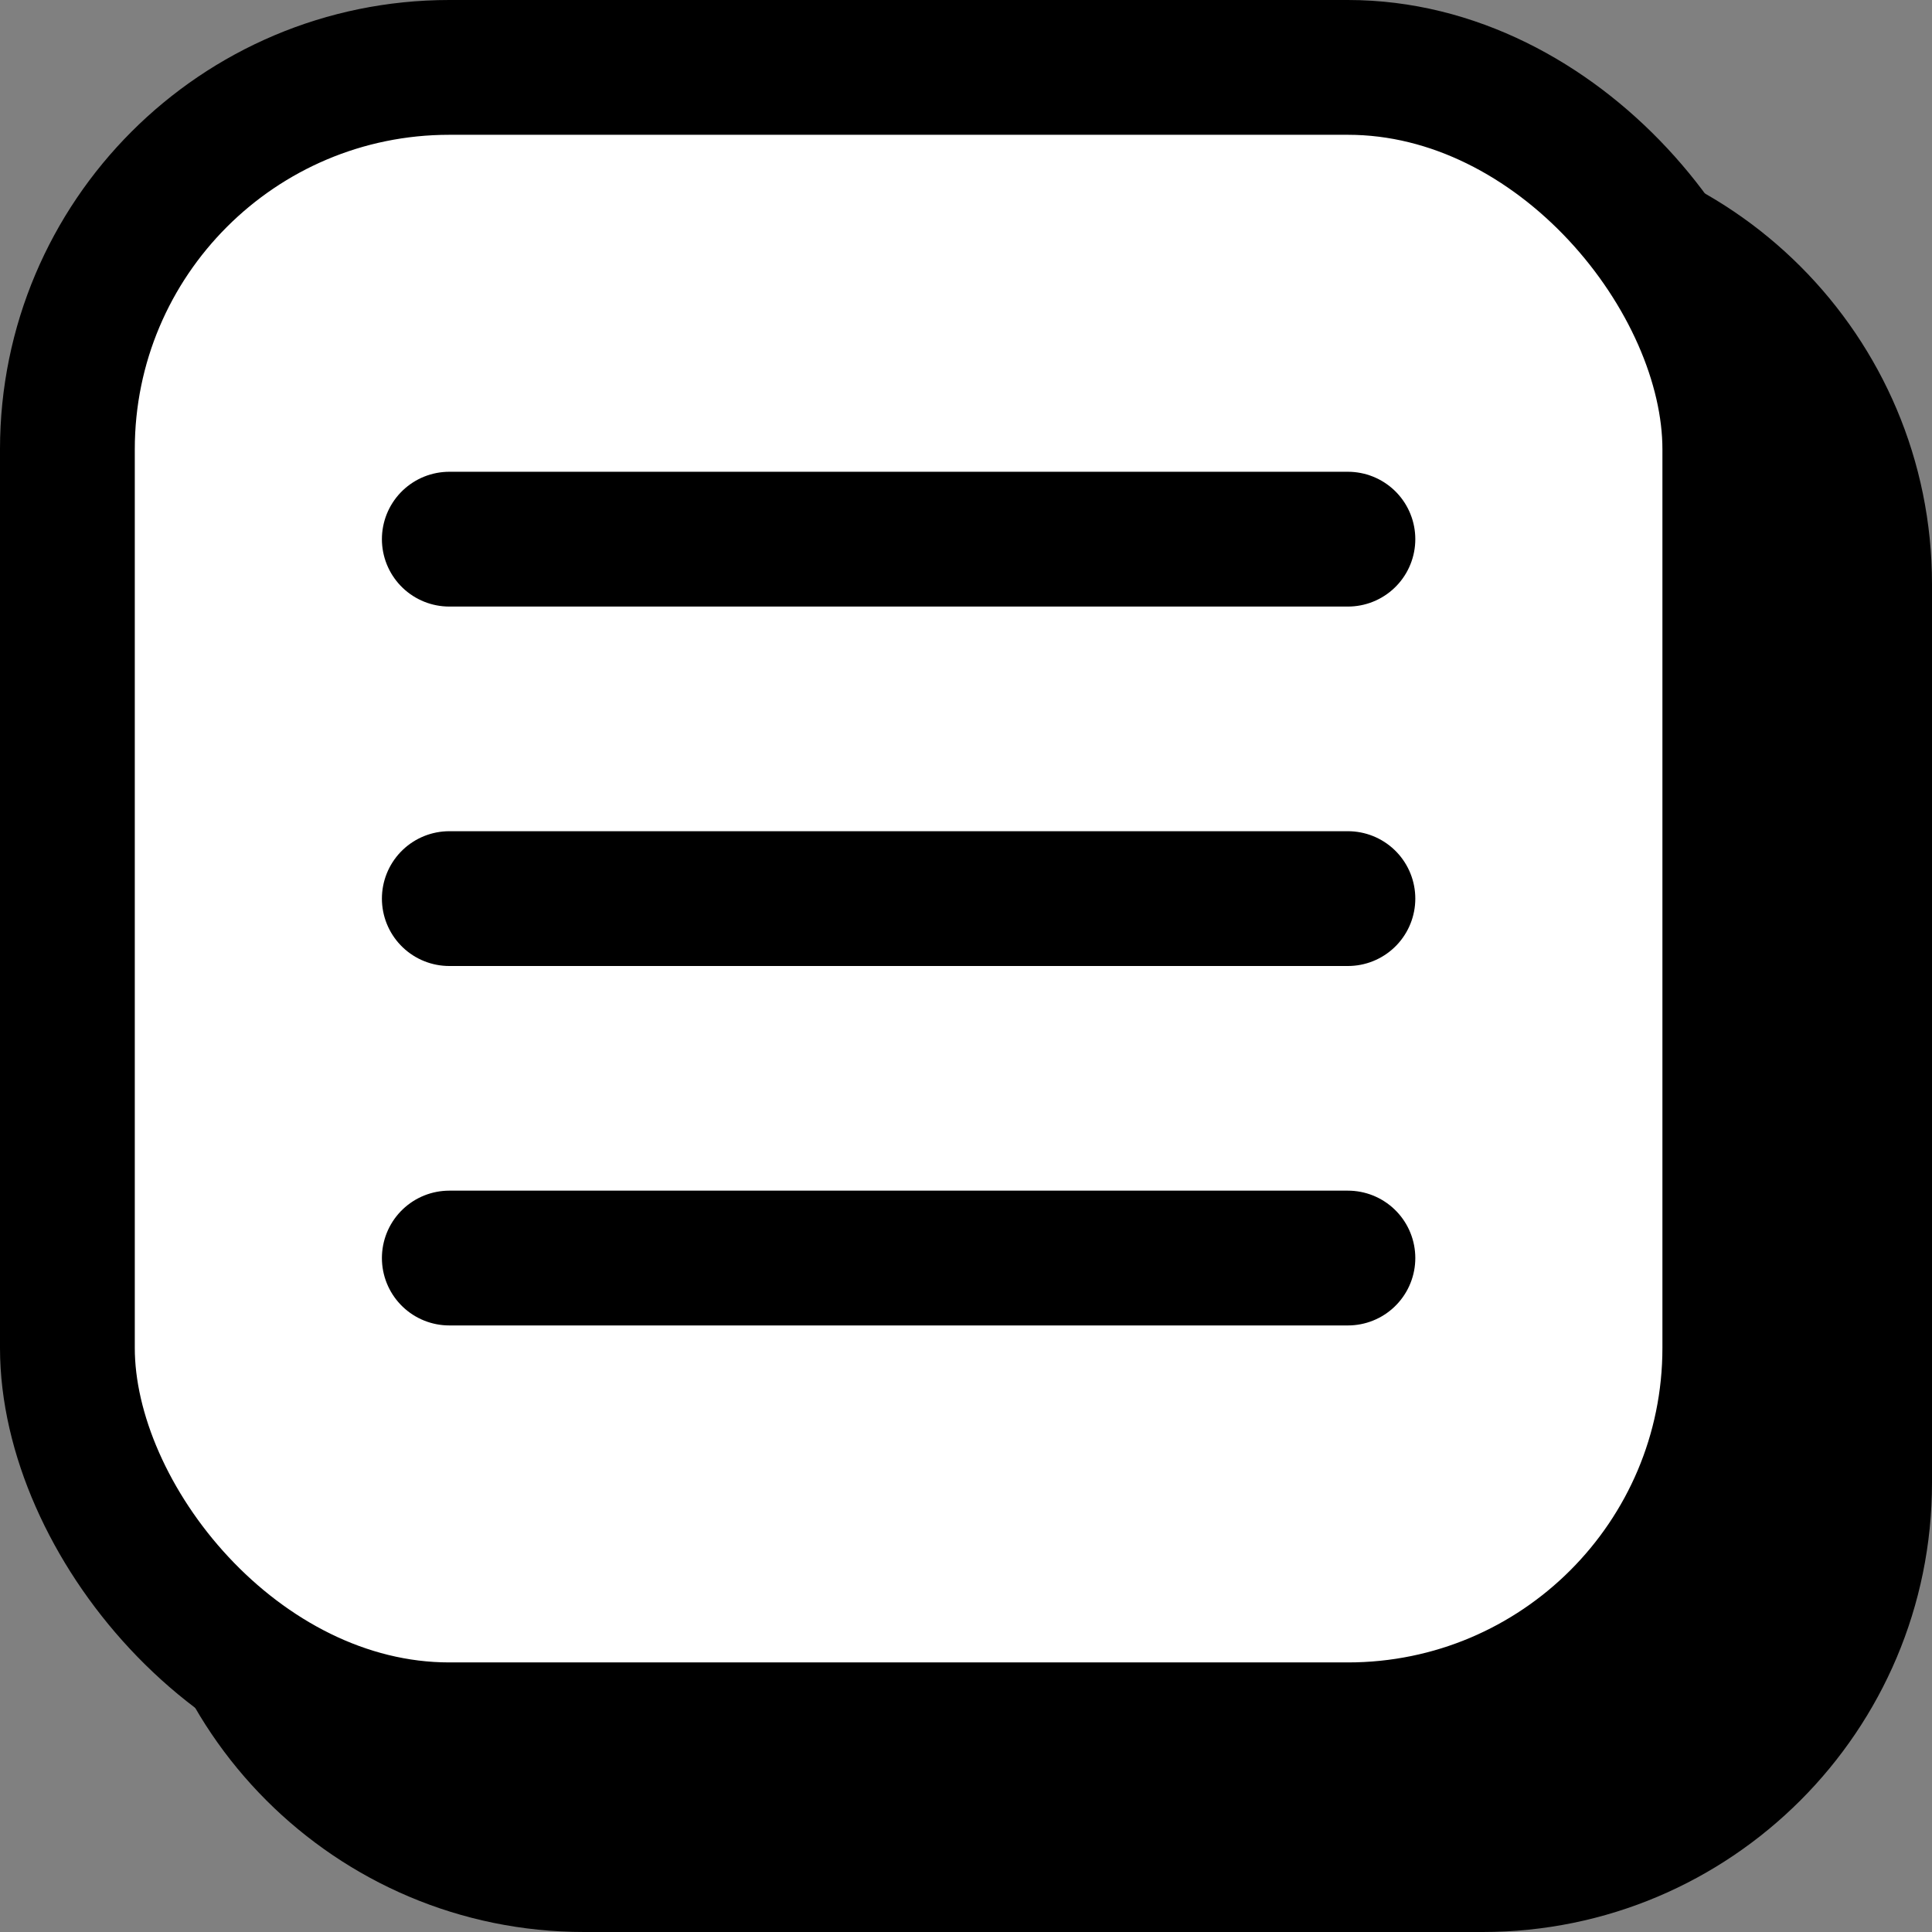
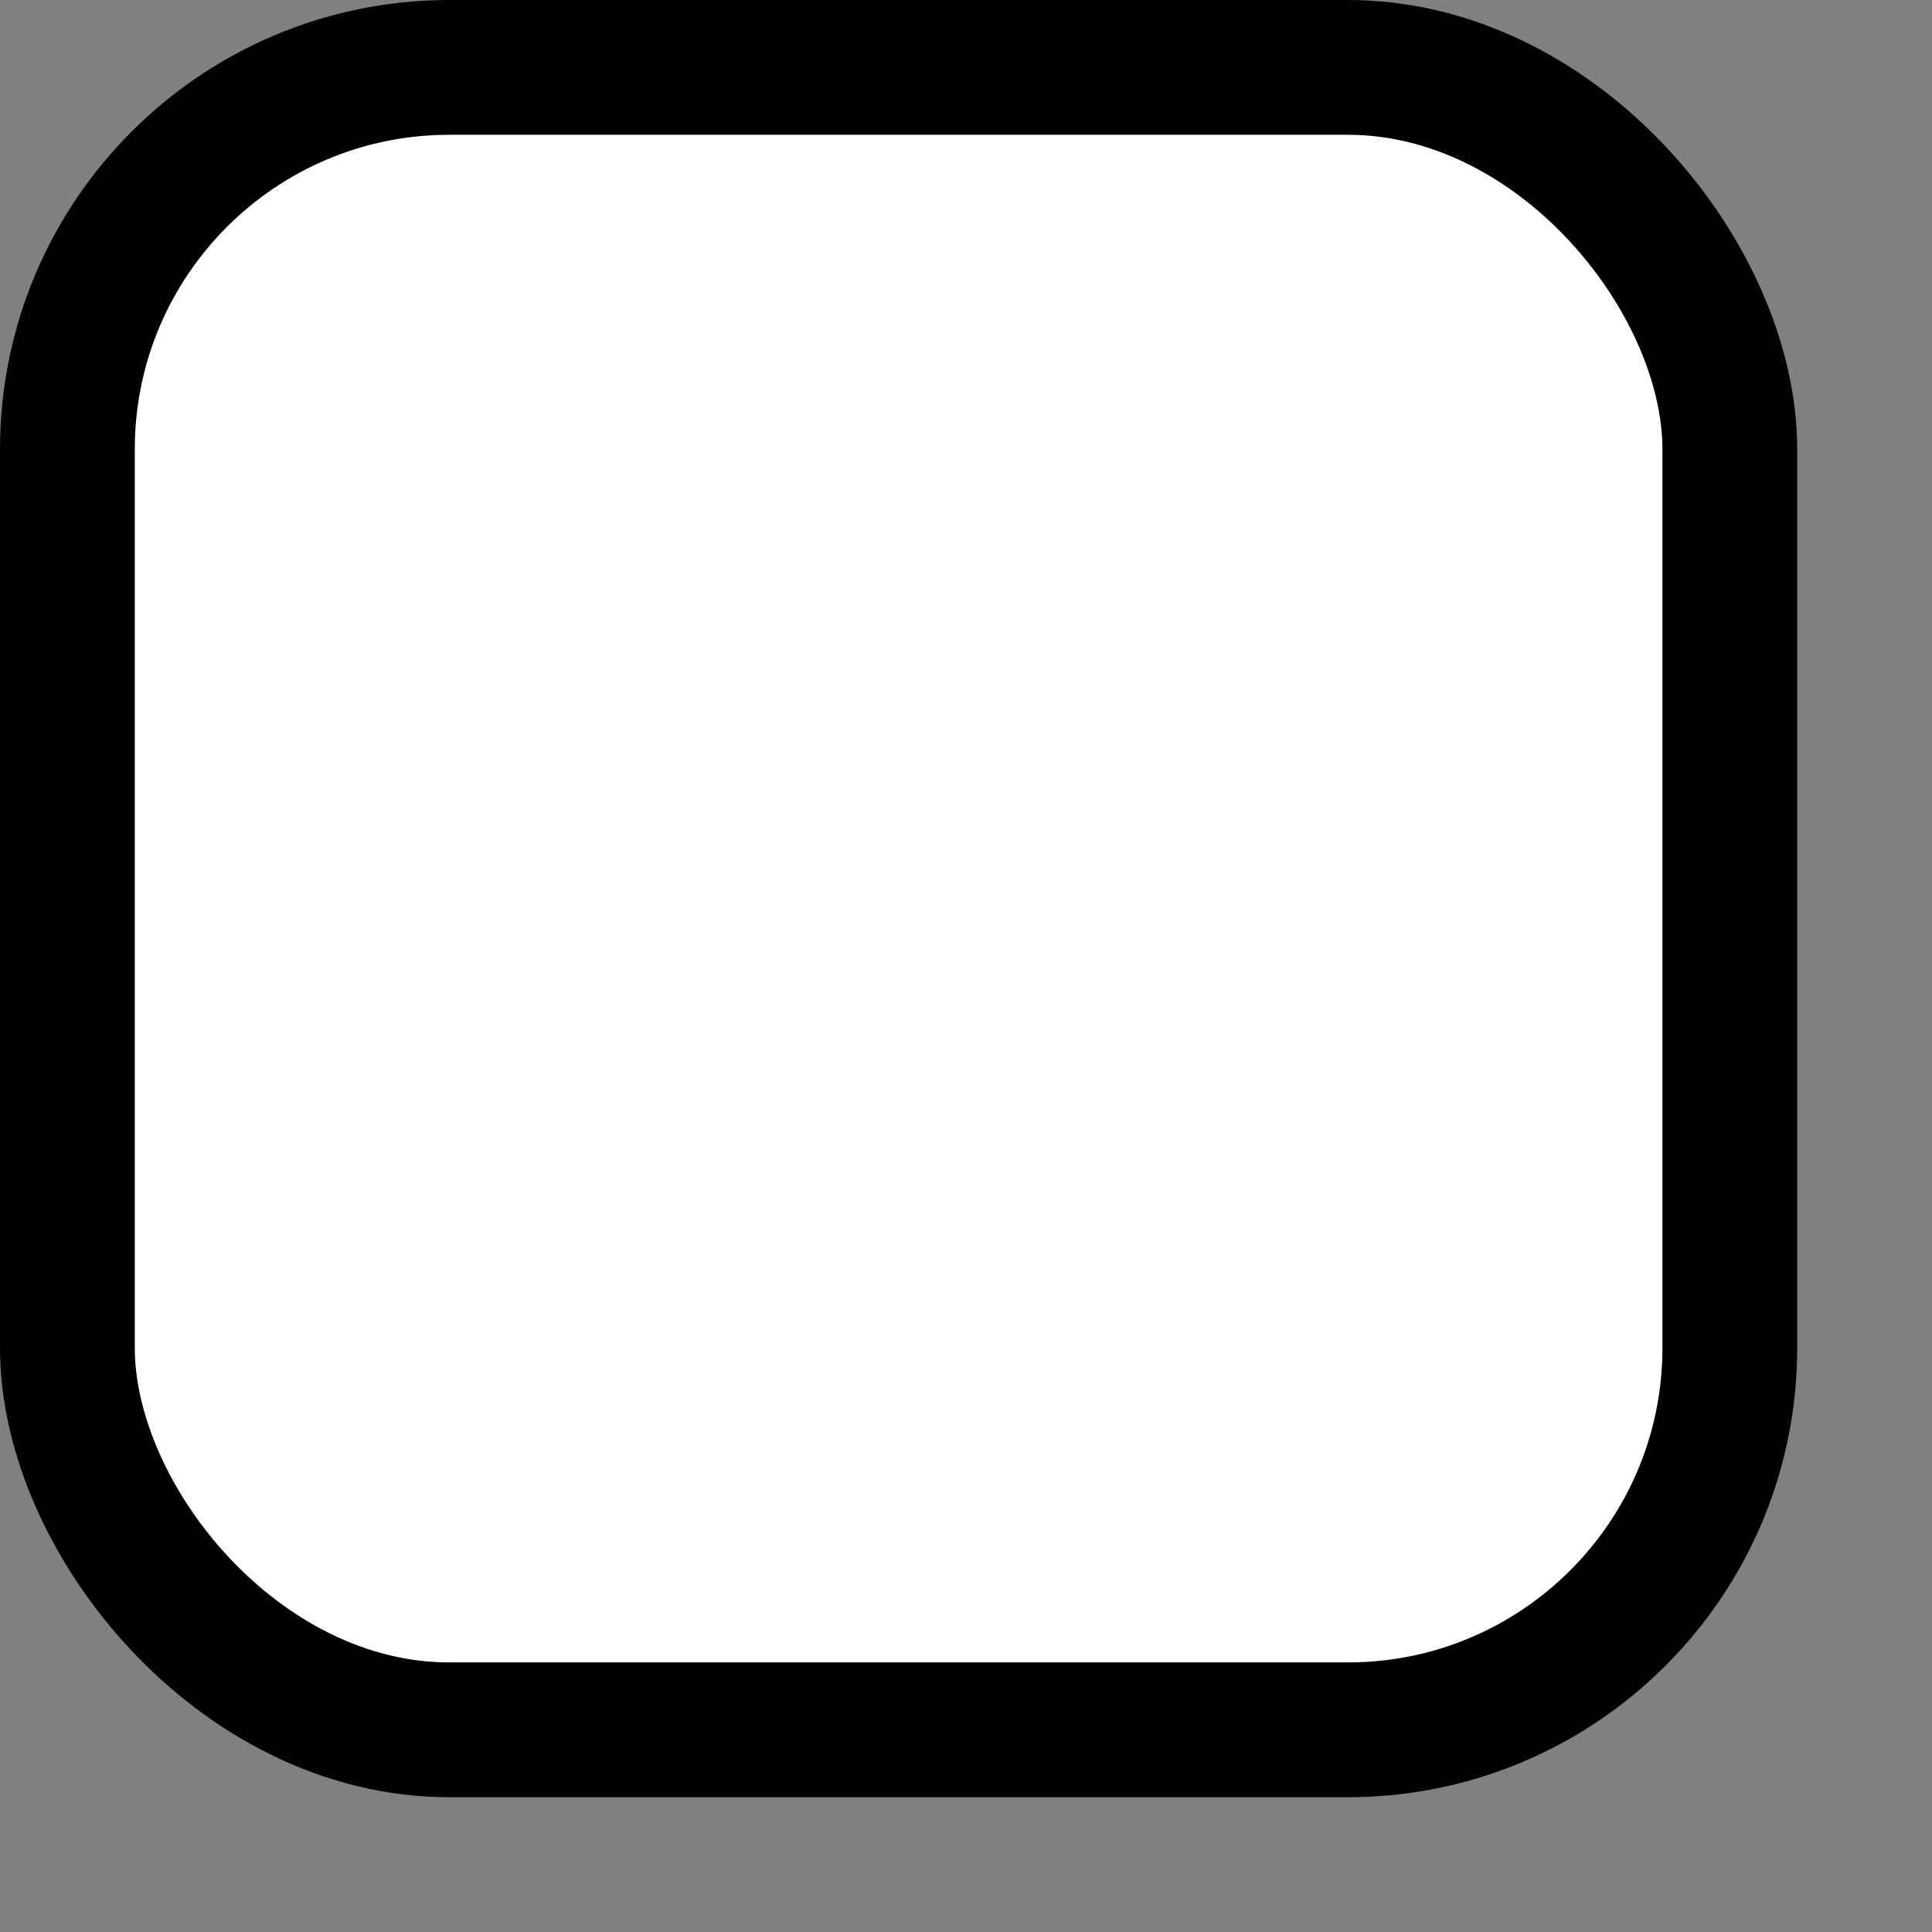
<svg xmlns="http://www.w3.org/2000/svg" width="43" height="43" viewBox="0 0 43 43" fill="none">
  <rect x="0" y="0" width="43" height="43" fill="#808080" stroke="none" />
-   <path d="M3 13C3 7.477 7.477 3 13 3H33C38.523 3 43 7.477 43 13V33C43 38.523 38.523 43 33 43H13C7.477 43 3 38.523 3 33V13Z" fill="black" />
  <rect x="1.5" y="1.5" width="37" height="37" rx="8.5" fill="white" stroke="black" stroke-width="3" />
-   <path d="M10 12H30" stroke="black" stroke-width="3" stroke-linecap="round" />
-   <path d="M10 20H30" stroke="black" stroke-width="3" stroke-linecap="round" />
-   <path d="M10 28H30" stroke="black" stroke-width="3" stroke-linecap="round" />
</svg>